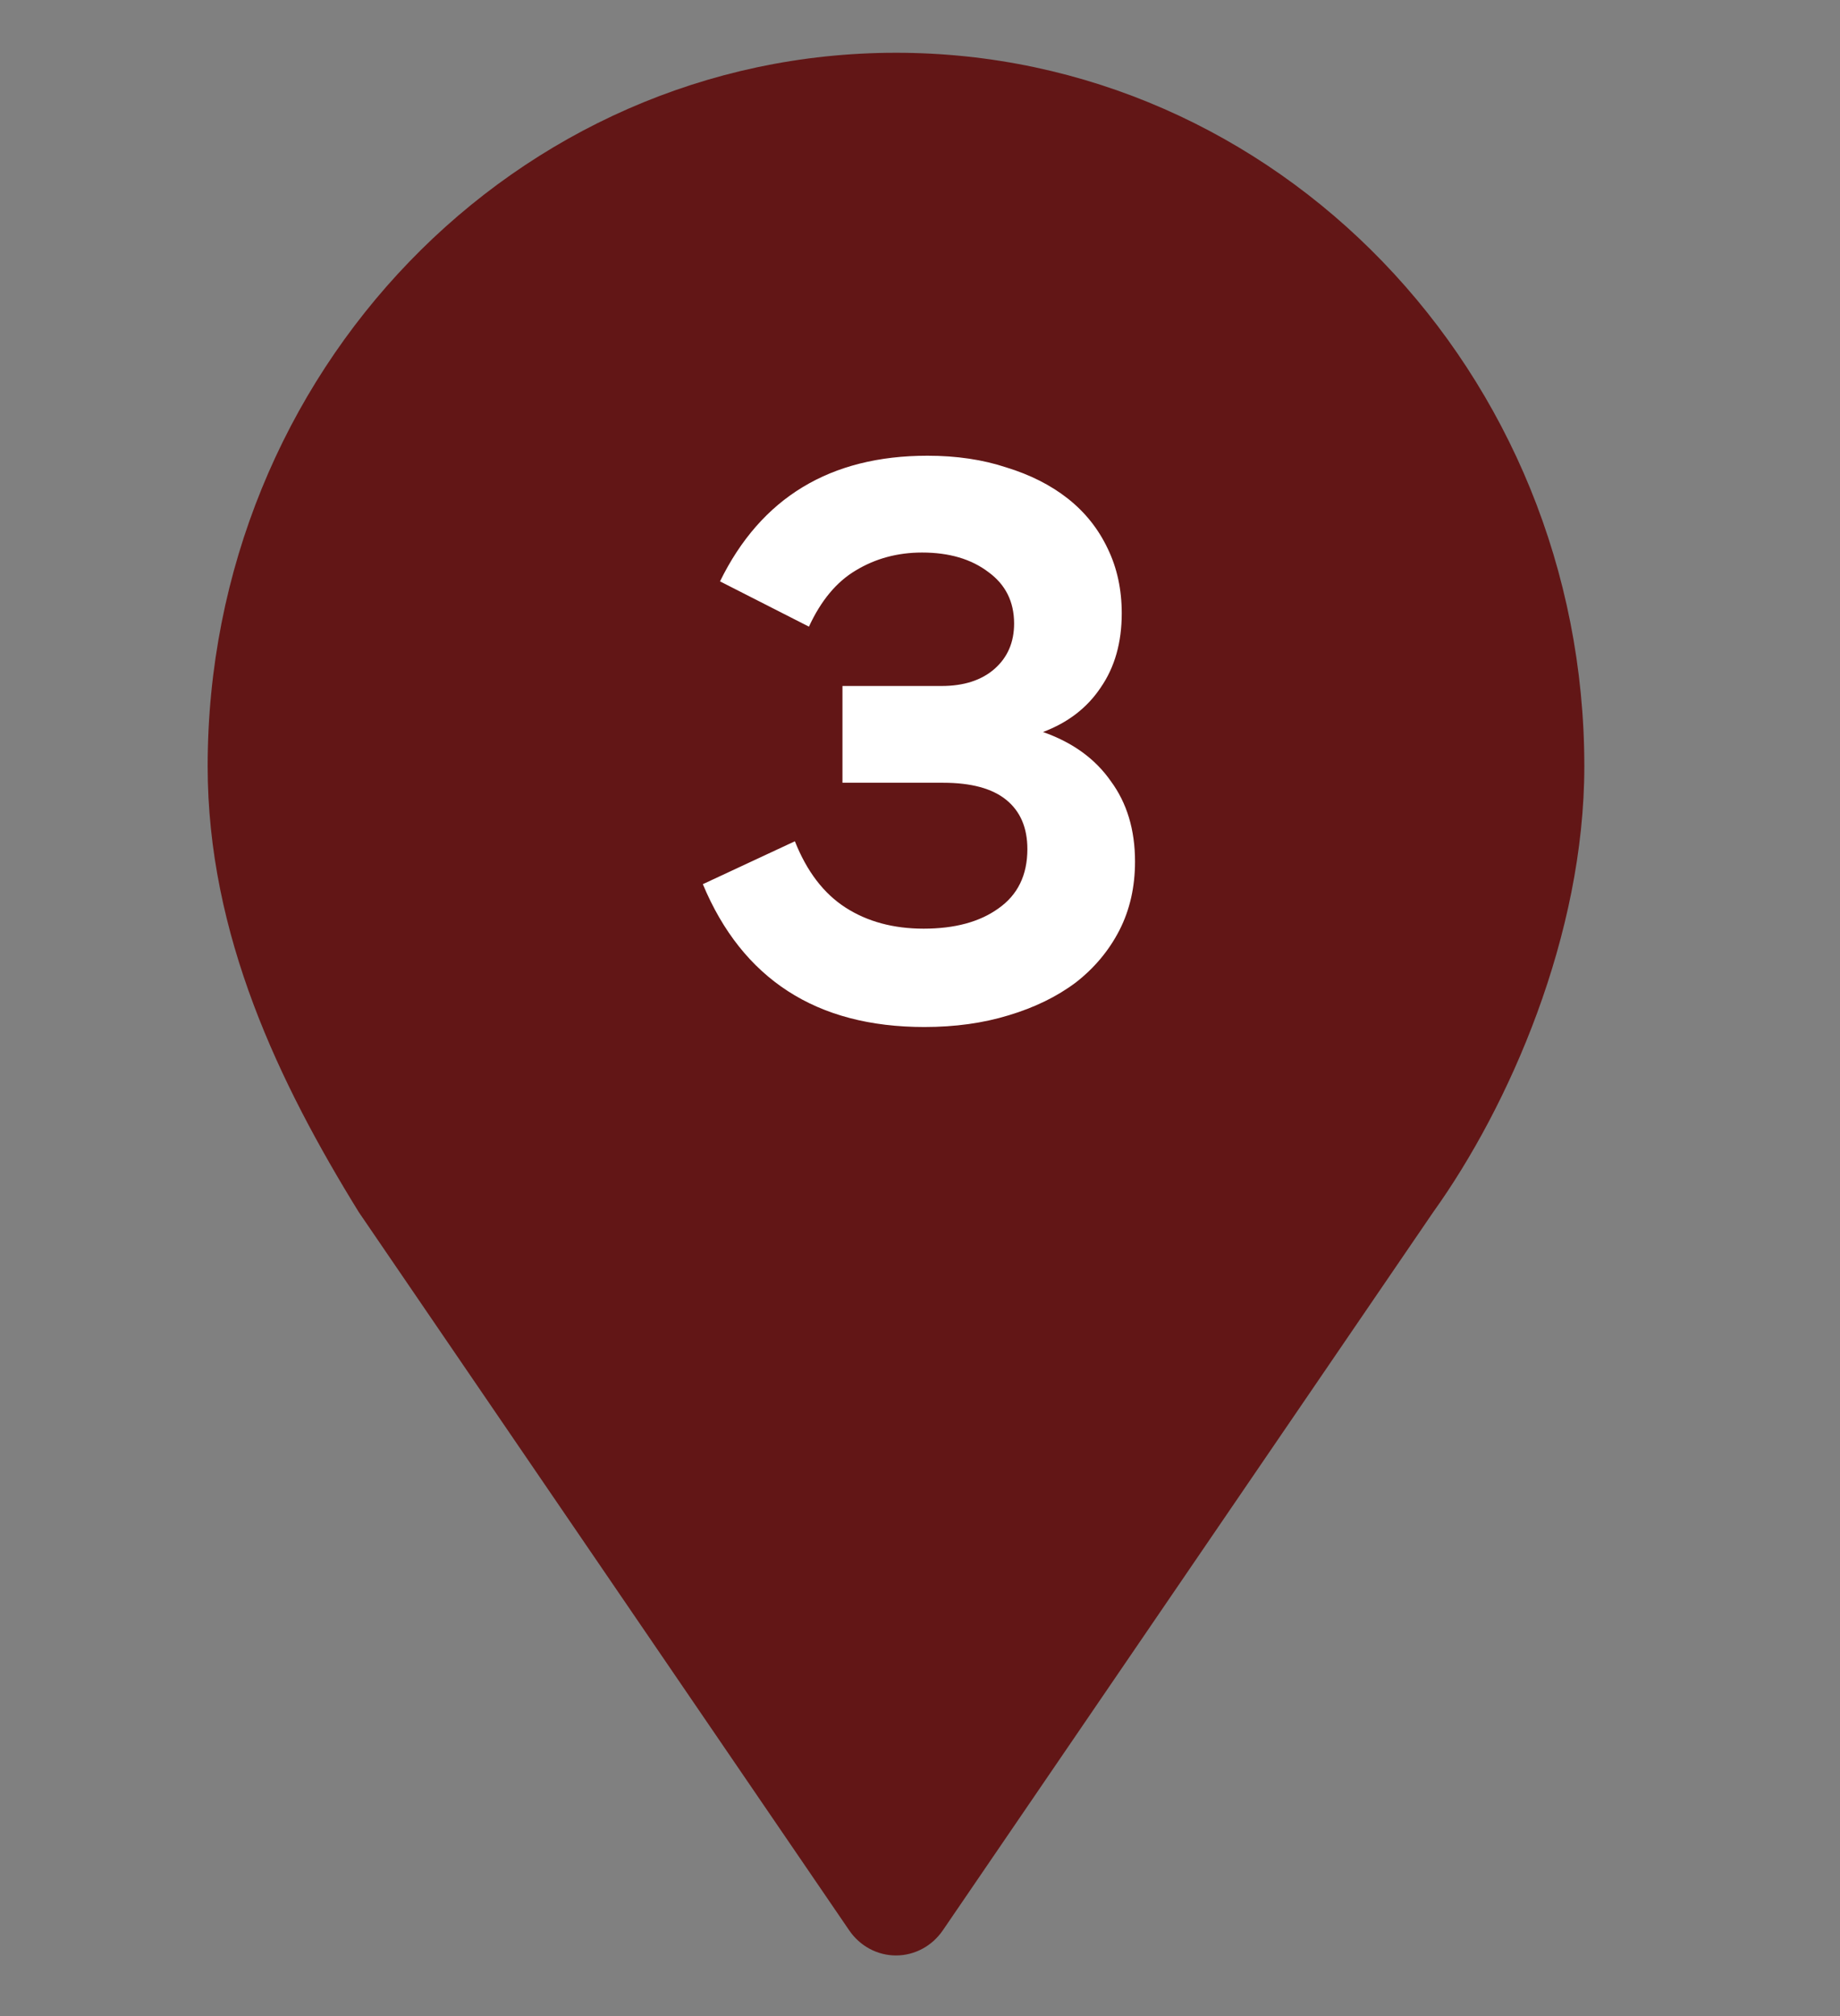
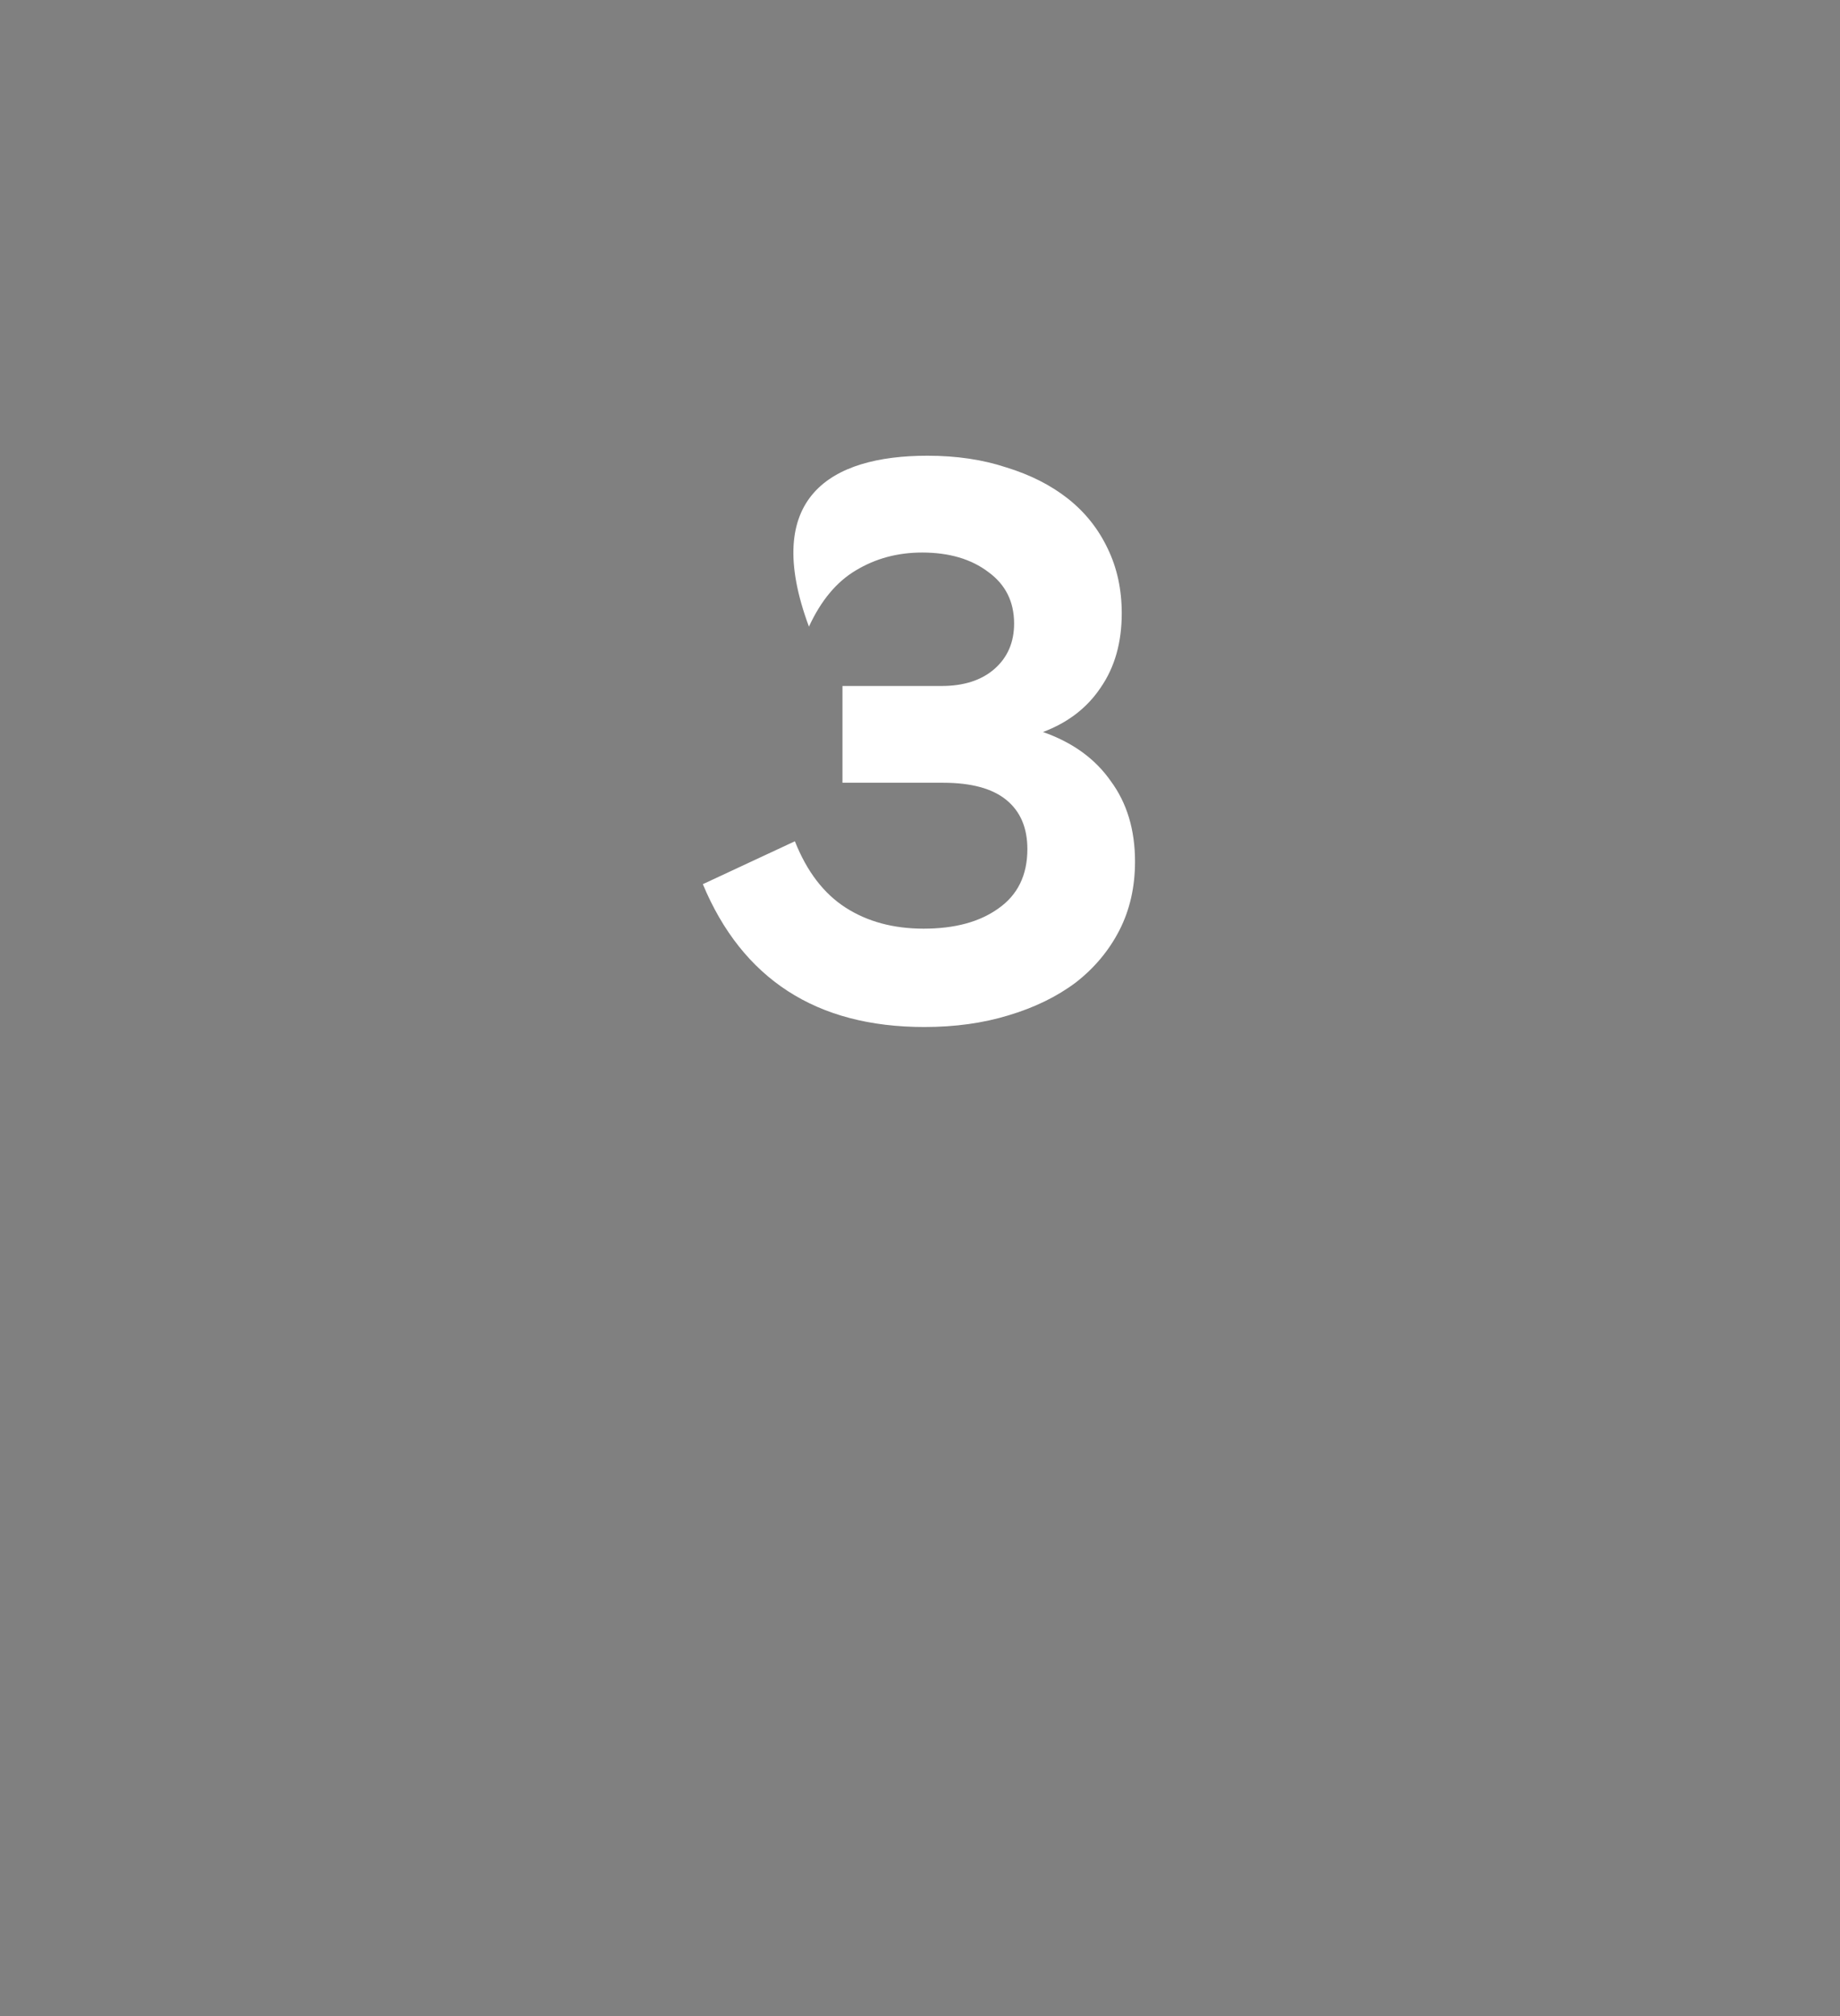
<svg xmlns="http://www.w3.org/2000/svg" width="42" height="46" viewBox="0 0 42 46" fill="none">
  <rect x="0" y="0" width="42" height="46" fill="#808080" stroke="none" />
  <g clip-path="url(#clip0_2058_1721)">
-     <path d="M20.452 1.204C11.775 1.204 4.74 8.493 4.74 17.484C4.74 21.335 6.378 24.722 8.191 27.659L19.384 44.044C19.629 44.404 20.028 44.617 20.452 44.617C20.876 44.617 21.275 44.404 21.521 44.044L32.713 27.659C34.446 25.242 36.164 21.335 36.164 17.484C36.164 8.493 29.13 1.204 20.452 1.204Z" fill="#621616" />
-     <path d="M21.1 23.433C19.866 23.433 18.827 23.16 17.984 22.614C17.141 22.068 16.494 21.255 16.043 20.174L18.144 19.195C18.417 19.884 18.803 20.388 19.302 20.709C19.8 21.029 20.394 21.189 21.082 21.189C21.795 21.189 22.364 21.035 22.792 20.726C23.231 20.418 23.451 19.967 23.451 19.373C23.451 18.886 23.29 18.512 22.97 18.251C22.649 17.99 22.169 17.86 21.527 17.86H19.23V15.652H21.492C22.002 15.652 22.406 15.521 22.703 15.26C23 14.998 23.148 14.654 23.148 14.227C23.148 13.728 22.952 13.337 22.56 13.052C22.169 12.755 21.664 12.607 21.047 12.607C20.489 12.607 19.984 12.743 19.533 13.016C19.094 13.277 18.738 13.705 18.465 14.298L16.435 13.265C17.372 11.354 18.951 10.398 21.171 10.398C21.836 10.398 22.436 10.488 22.97 10.665C23.516 10.832 23.985 11.069 24.377 11.378C24.768 11.687 25.071 12.066 25.285 12.518C25.498 12.957 25.605 13.449 25.605 13.995C25.605 14.66 25.445 15.224 25.125 15.687C24.816 16.15 24.377 16.488 23.807 16.702C24.483 16.939 25 17.313 25.356 17.824C25.724 18.323 25.908 18.934 25.908 19.658C25.908 20.24 25.789 20.762 25.552 21.225C25.314 21.688 24.982 22.086 24.555 22.418C24.127 22.739 23.617 22.988 23.023 23.166C22.442 23.344 21.8 23.433 21.1 23.433Z" fill="white" />
+     <path d="M21.1 23.433C19.866 23.433 18.827 23.16 17.984 22.614C17.141 22.068 16.494 21.255 16.043 20.174L18.144 19.195C18.417 19.884 18.803 20.388 19.302 20.709C19.8 21.029 20.394 21.189 21.082 21.189C21.795 21.189 22.364 21.035 22.792 20.726C23.231 20.418 23.451 19.967 23.451 19.373C23.451 18.886 23.29 18.512 22.97 18.251C22.649 17.99 22.169 17.86 21.527 17.86H19.23V15.652H21.492C22.002 15.652 22.406 15.521 22.703 15.26C23 14.998 23.148 14.654 23.148 14.227C23.148 13.728 22.952 13.337 22.56 13.052C22.169 12.755 21.664 12.607 21.047 12.607C20.489 12.607 19.984 12.743 19.533 13.016C19.094 13.277 18.738 13.705 18.465 14.298C17.372 11.354 18.951 10.398 21.171 10.398C21.836 10.398 22.436 10.488 22.97 10.665C23.516 10.832 23.985 11.069 24.377 11.378C24.768 11.687 25.071 12.066 25.285 12.518C25.498 12.957 25.605 13.449 25.605 13.995C25.605 14.66 25.445 15.224 25.125 15.687C24.816 16.15 24.377 16.488 23.807 16.702C24.483 16.939 25 17.313 25.356 17.824C25.724 18.323 25.908 18.934 25.908 19.658C25.908 20.24 25.789 20.762 25.552 21.225C25.314 21.688 24.982 22.086 24.555 22.418C24.127 22.739 23.617 22.988 23.023 23.166C22.442 23.344 21.8 23.433 21.1 23.433Z" fill="white" />
  </g>
  <defs>
    <clipPath id="clip0_2058_1721">
      <rect width="40.851" height="45.041" fill="white" transform="translate(0.55 0.157)" />
    </clipPath>
  </defs>
</svg>